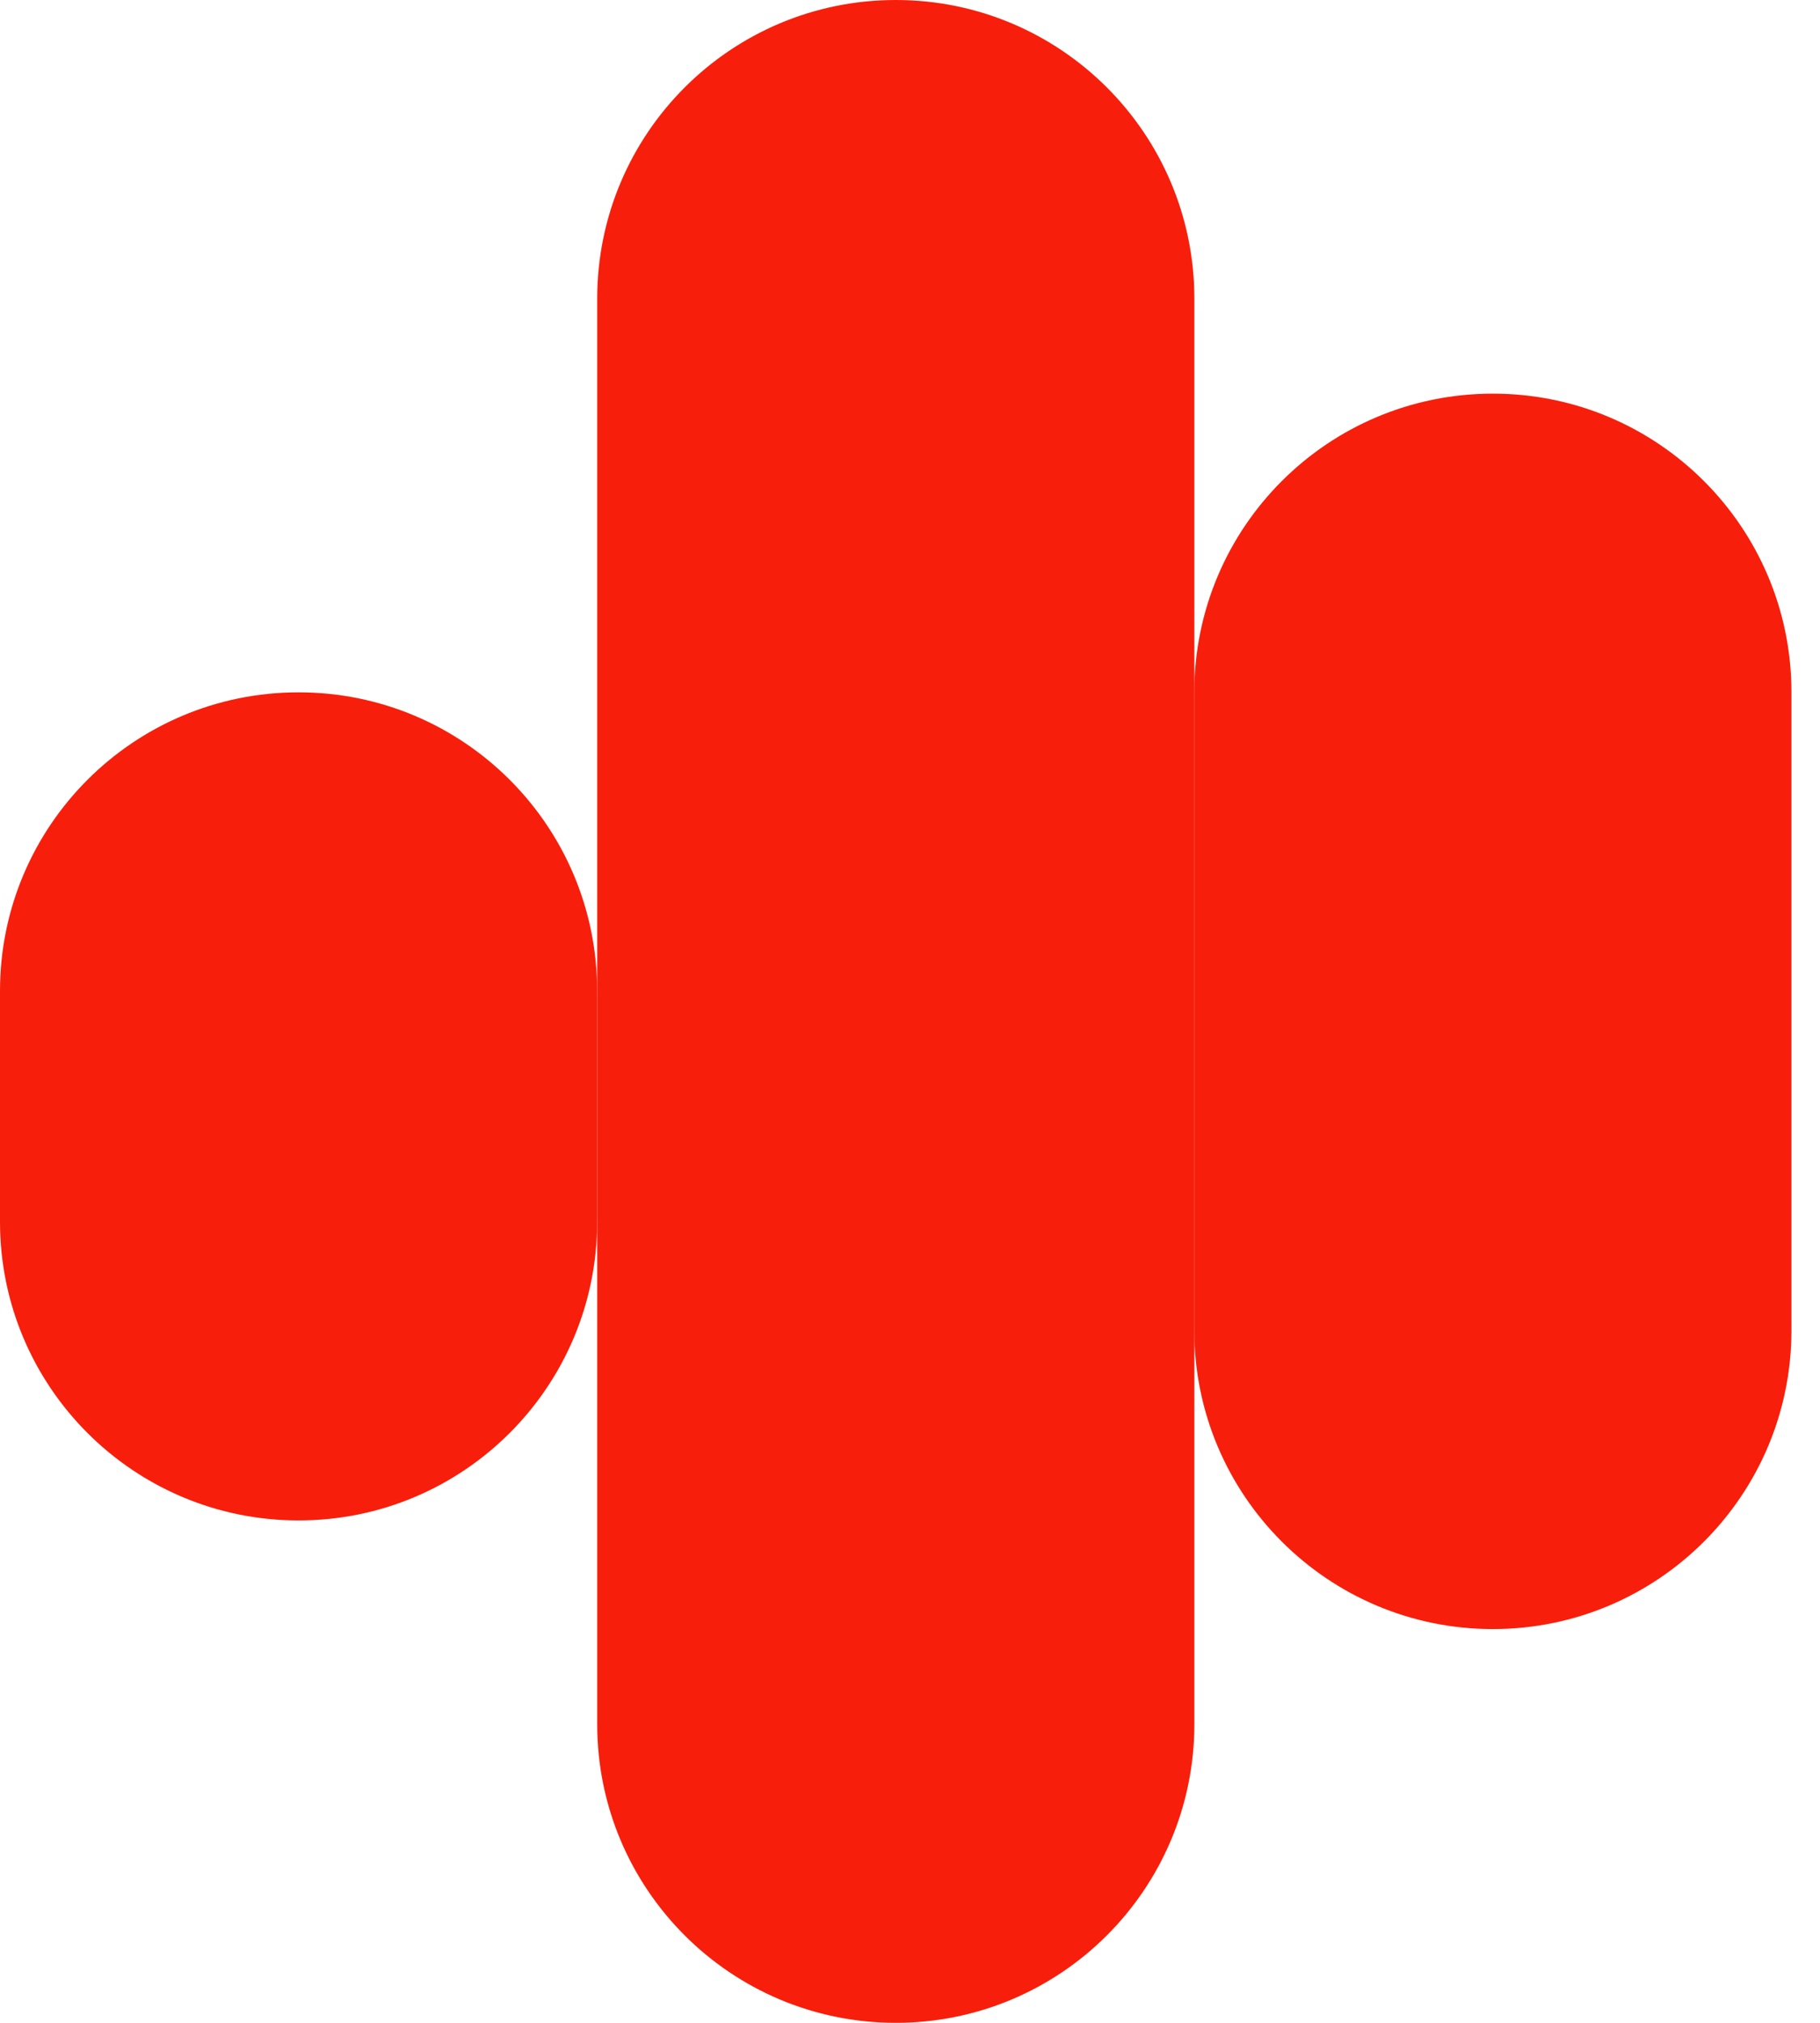
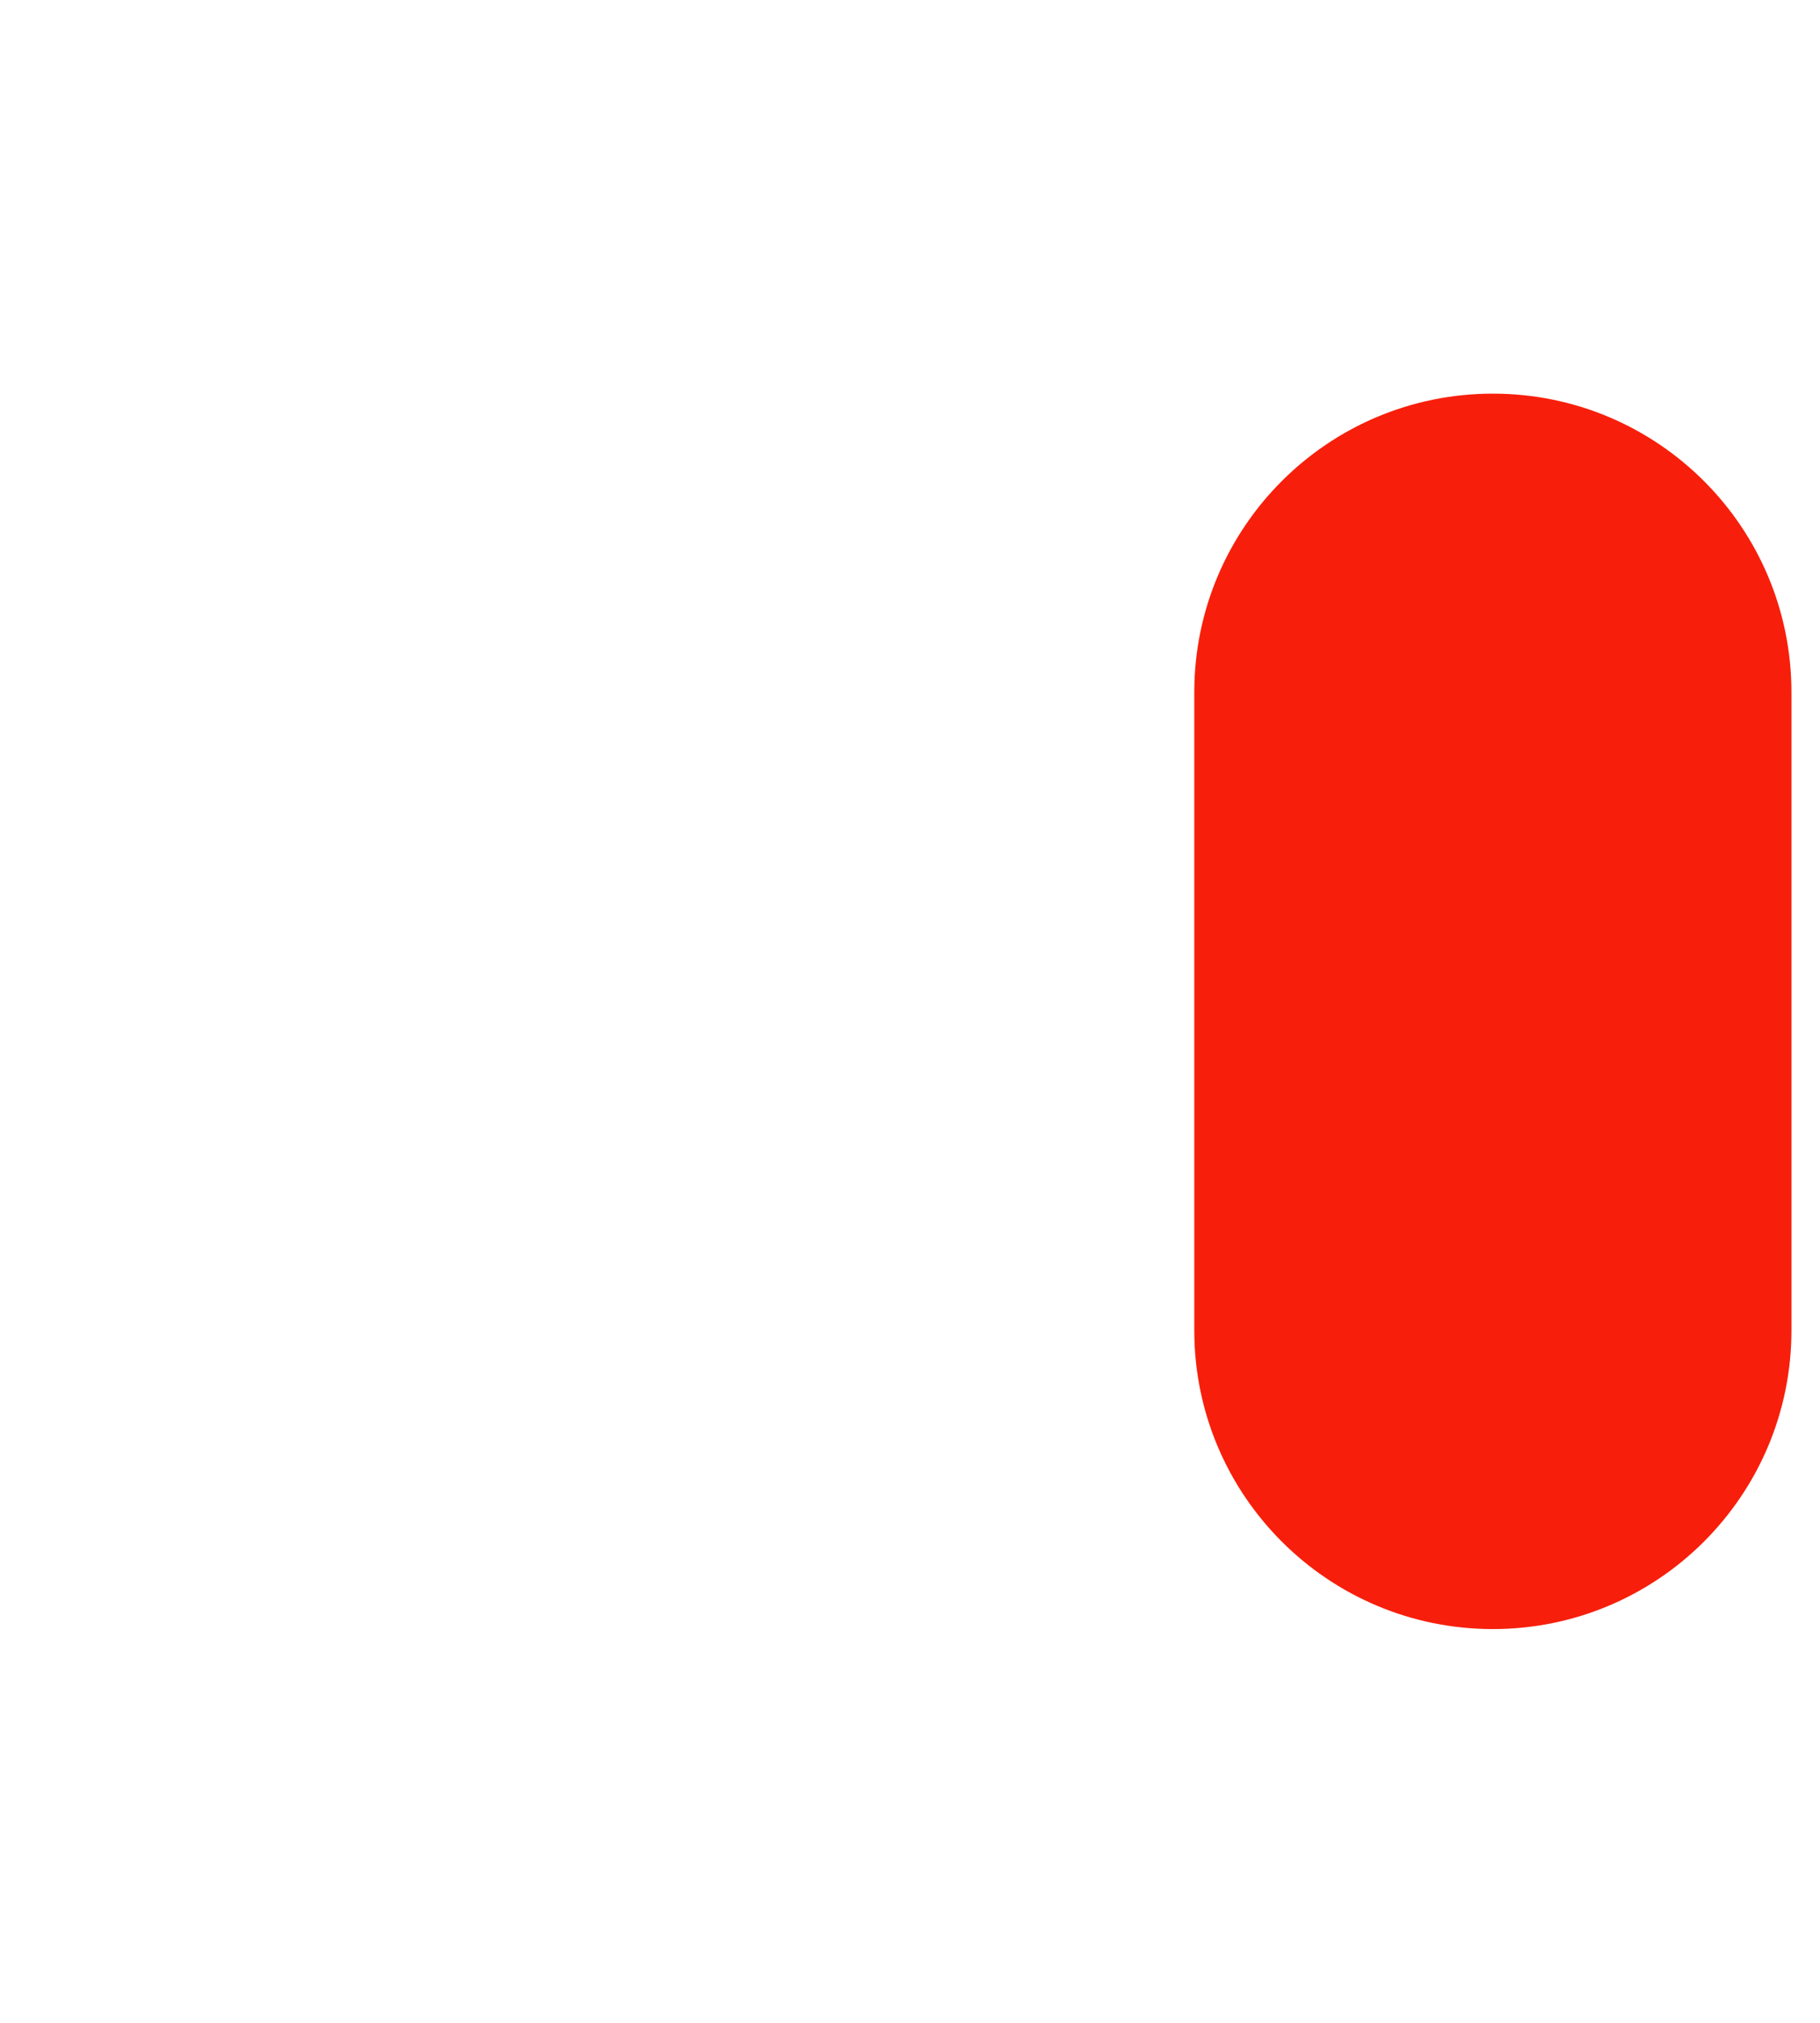
<svg xmlns="http://www.w3.org/2000/svg" width="45" height="50" viewBox="0 0 45 50" fill="none">
-   <path fill-rule="evenodd" clip-rule="evenodd" d="M0 24.495C0 20.418 3.305 17.113 7.383 17.113V17.113C11.46 17.113 14.765 20.418 14.765 24.495V30.2C14.765 34.277 11.46 37.582 7.383 37.582V37.582C3.305 37.582 0 34.277 0 30.2V24.495Z" fill="#F71F0B" />
-   <path fill-rule="evenodd" clip-rule="evenodd" d="M14.766 7.383C14.766 3.305 18.071 0 22.148 0V0C26.225 0 29.531 3.305 29.531 7.383V42.617C29.531 46.695 26.225 50 22.148 50V50C18.071 50 14.766 46.695 14.766 42.617V7.383Z" fill="#F71F0B" />
  <path fill-rule="evenodd" clip-rule="evenodd" d="M29.529 17.112C29.529 13.035 32.835 9.73 36.912 9.73V9.73C40.989 9.73 44.294 13.035 44.294 17.112V32.884C44.294 36.961 40.989 40.267 36.912 40.267V40.267C32.835 40.267 29.529 36.961 29.529 32.884V17.112Z" fill="#F71F0B" />
</svg>